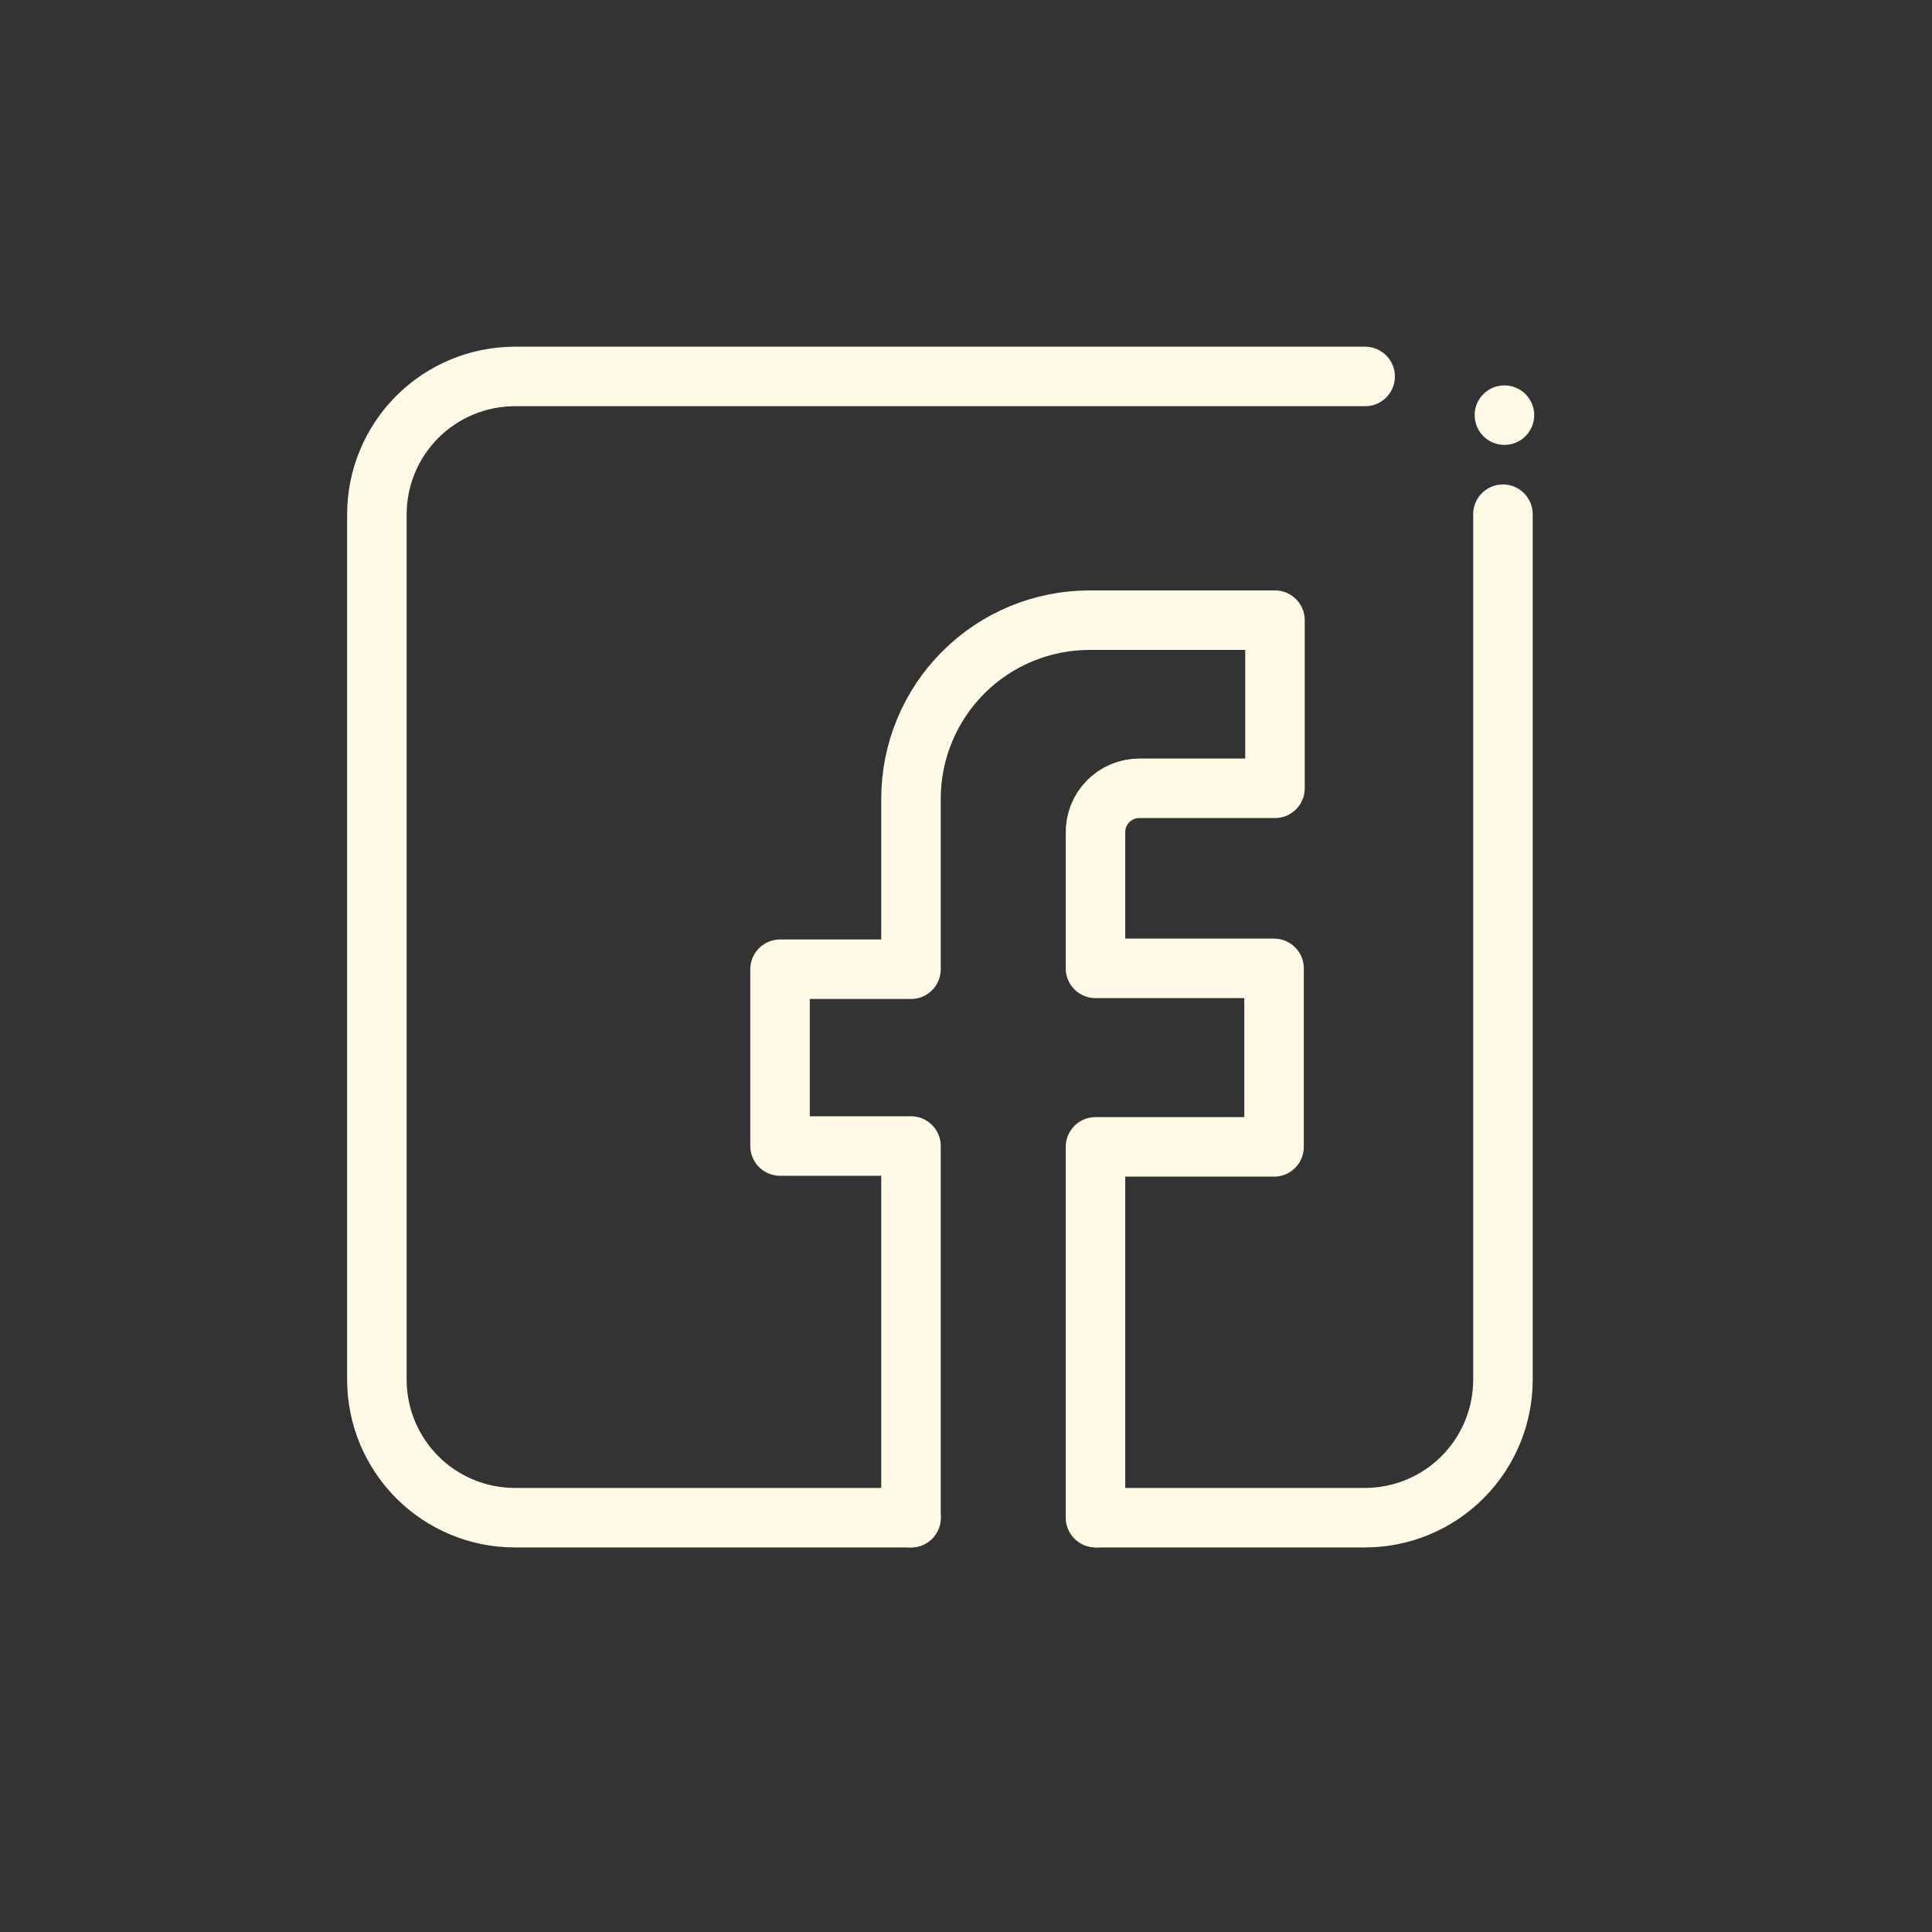
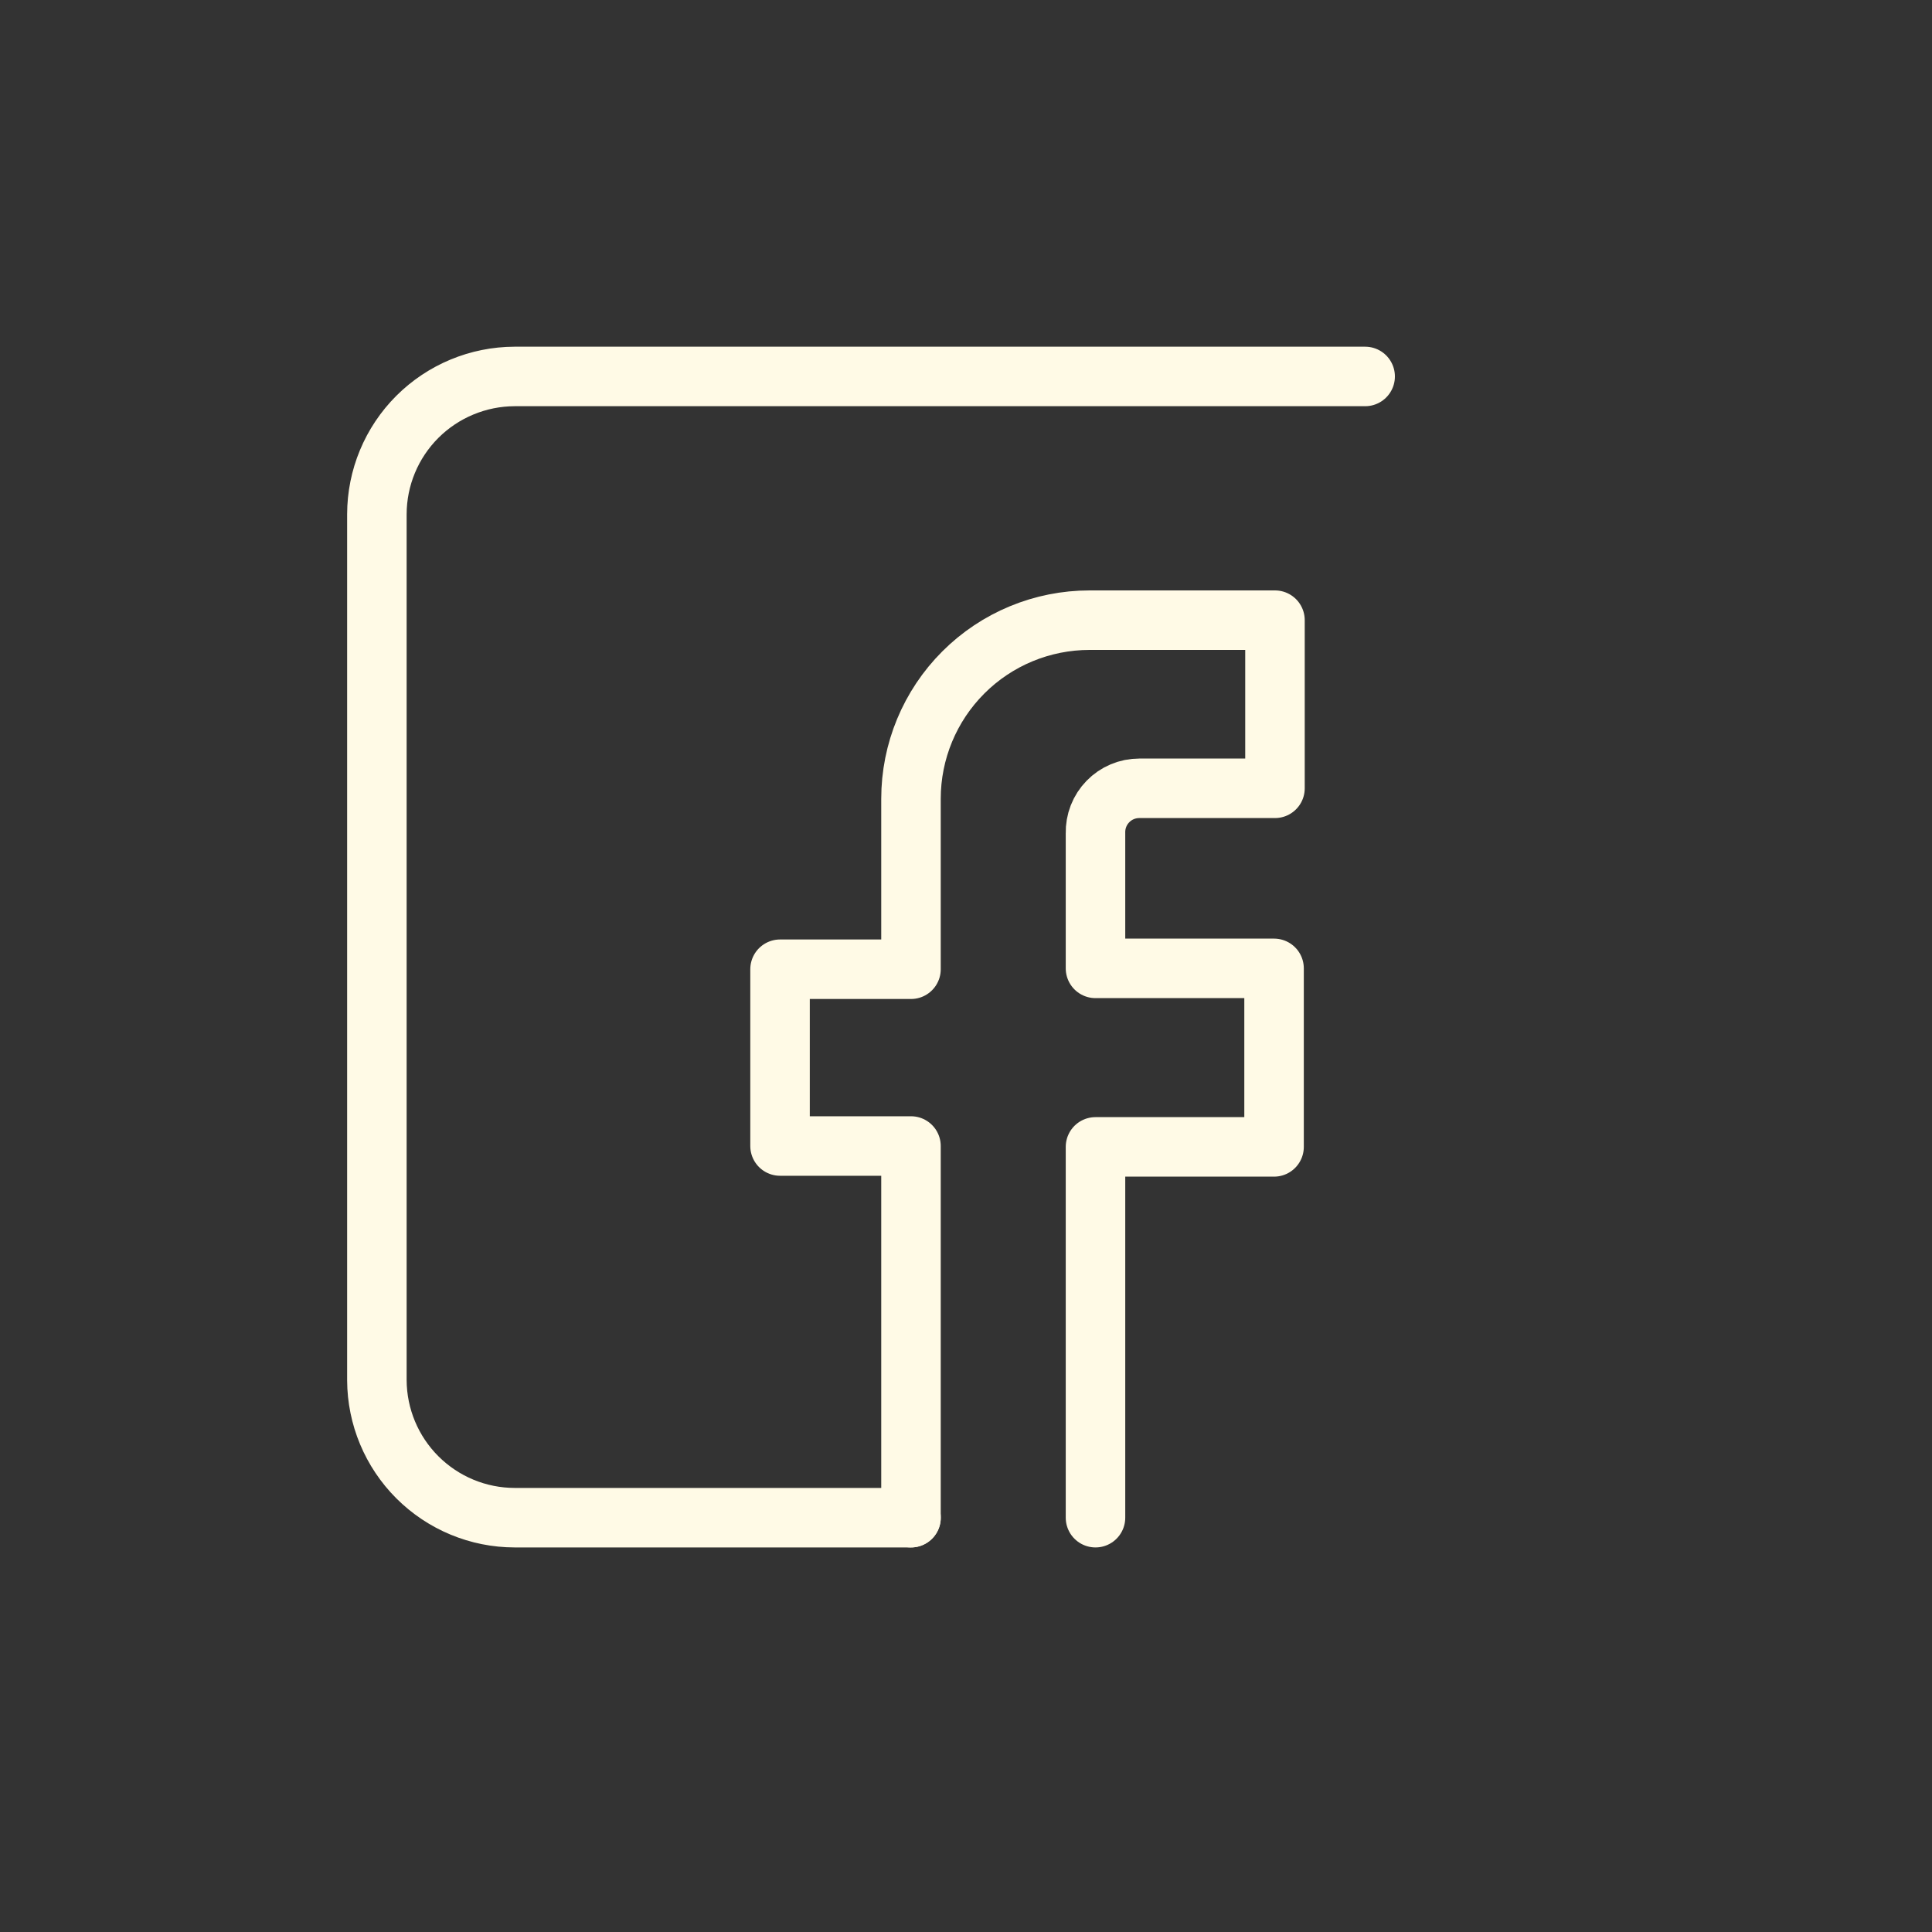
<svg xmlns="http://www.w3.org/2000/svg" width="40" height="40" viewBox="0 0 40 40" fill="none">
  <rect x="0" y="0" width="40" height="40" fill="#333333" stroke="none" />
  <path d="M18.862 31.422H10.655C9.9 31.421 9.177 31.121 8.642 30.587C8.108 30.054 7.806 29.331 7.803 28.576V10.647C7.804 9.891 8.105 9.166 8.64 8.631C9.175 8.097 9.899 7.796 10.655 7.794H28.264" stroke="#FFFAE6" stroke-width="1.232" stroke-linecap="round" stroke-linejoin="round" />
-   <path d="M31.117 10.646V28.564C31.117 29.321 30.816 30.047 30.281 30.583C29.747 31.119 29.021 31.421 28.264 31.422H22.719" stroke="#FFFAE6" stroke-width="1.232" stroke-linecap="round" stroke-linejoin="round" />
-   <path d="M31.147 9.211C31.488 9.211 31.764 8.935 31.764 8.595C31.764 8.254 31.488 7.979 31.147 7.979C30.807 7.979 30.531 8.254 30.531 8.595C30.531 8.935 30.807 9.211 31.147 9.211Z" fill="#FFFAE6" />
  <path d="M18.861 31.422V23.727H16.15V20.067H18.861V16.537C18.861 15.556 19.251 14.616 19.944 13.923C20.637 13.229 21.578 12.84 22.558 12.84H26.397V16.321H23.587C23.466 16.321 23.346 16.345 23.235 16.392C23.123 16.439 23.022 16.508 22.938 16.595C22.853 16.682 22.787 16.784 22.743 16.897C22.699 17.01 22.678 17.13 22.681 17.251V20.049H26.378V23.745H22.681V31.422" stroke="#FFFAE6" stroke-width="1.232" stroke-linecap="round" stroke-linejoin="round" />
</svg>